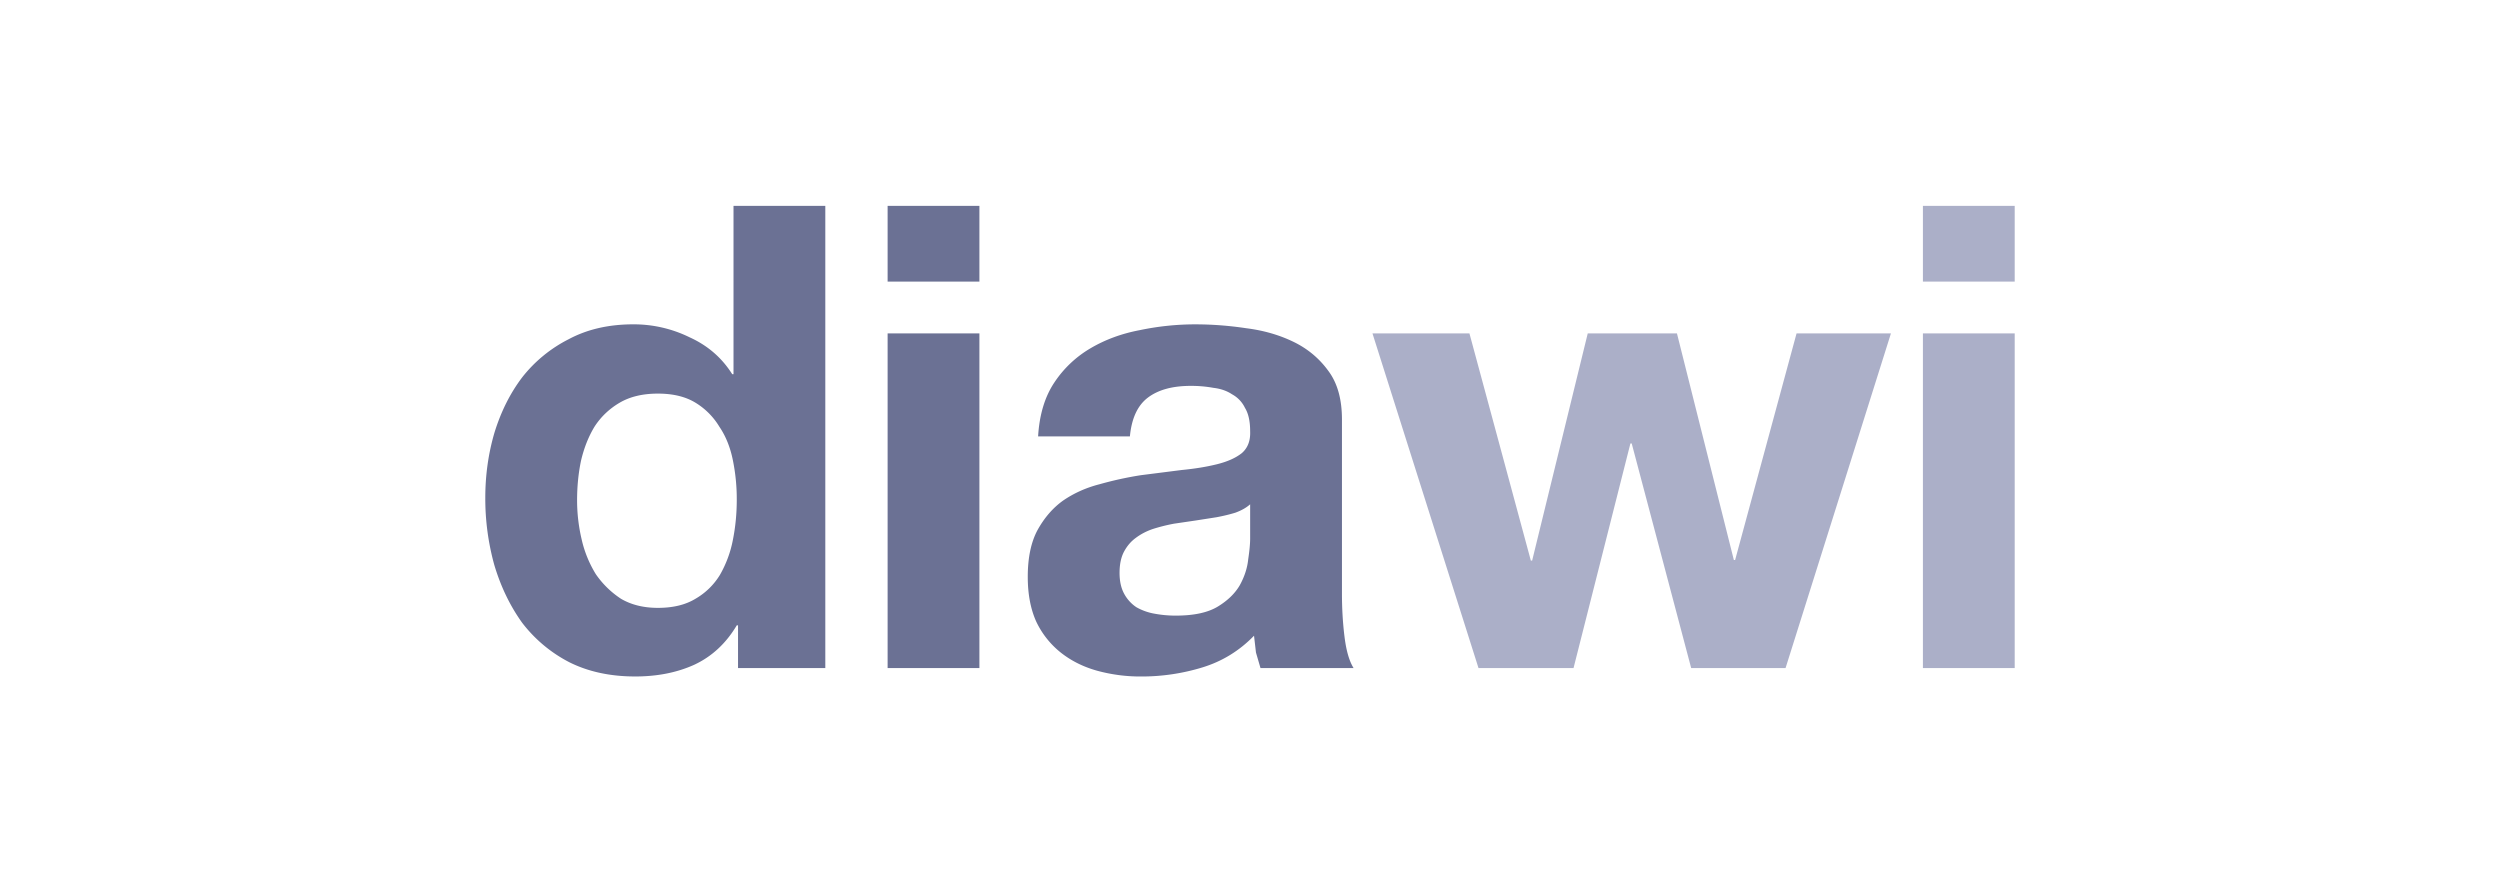
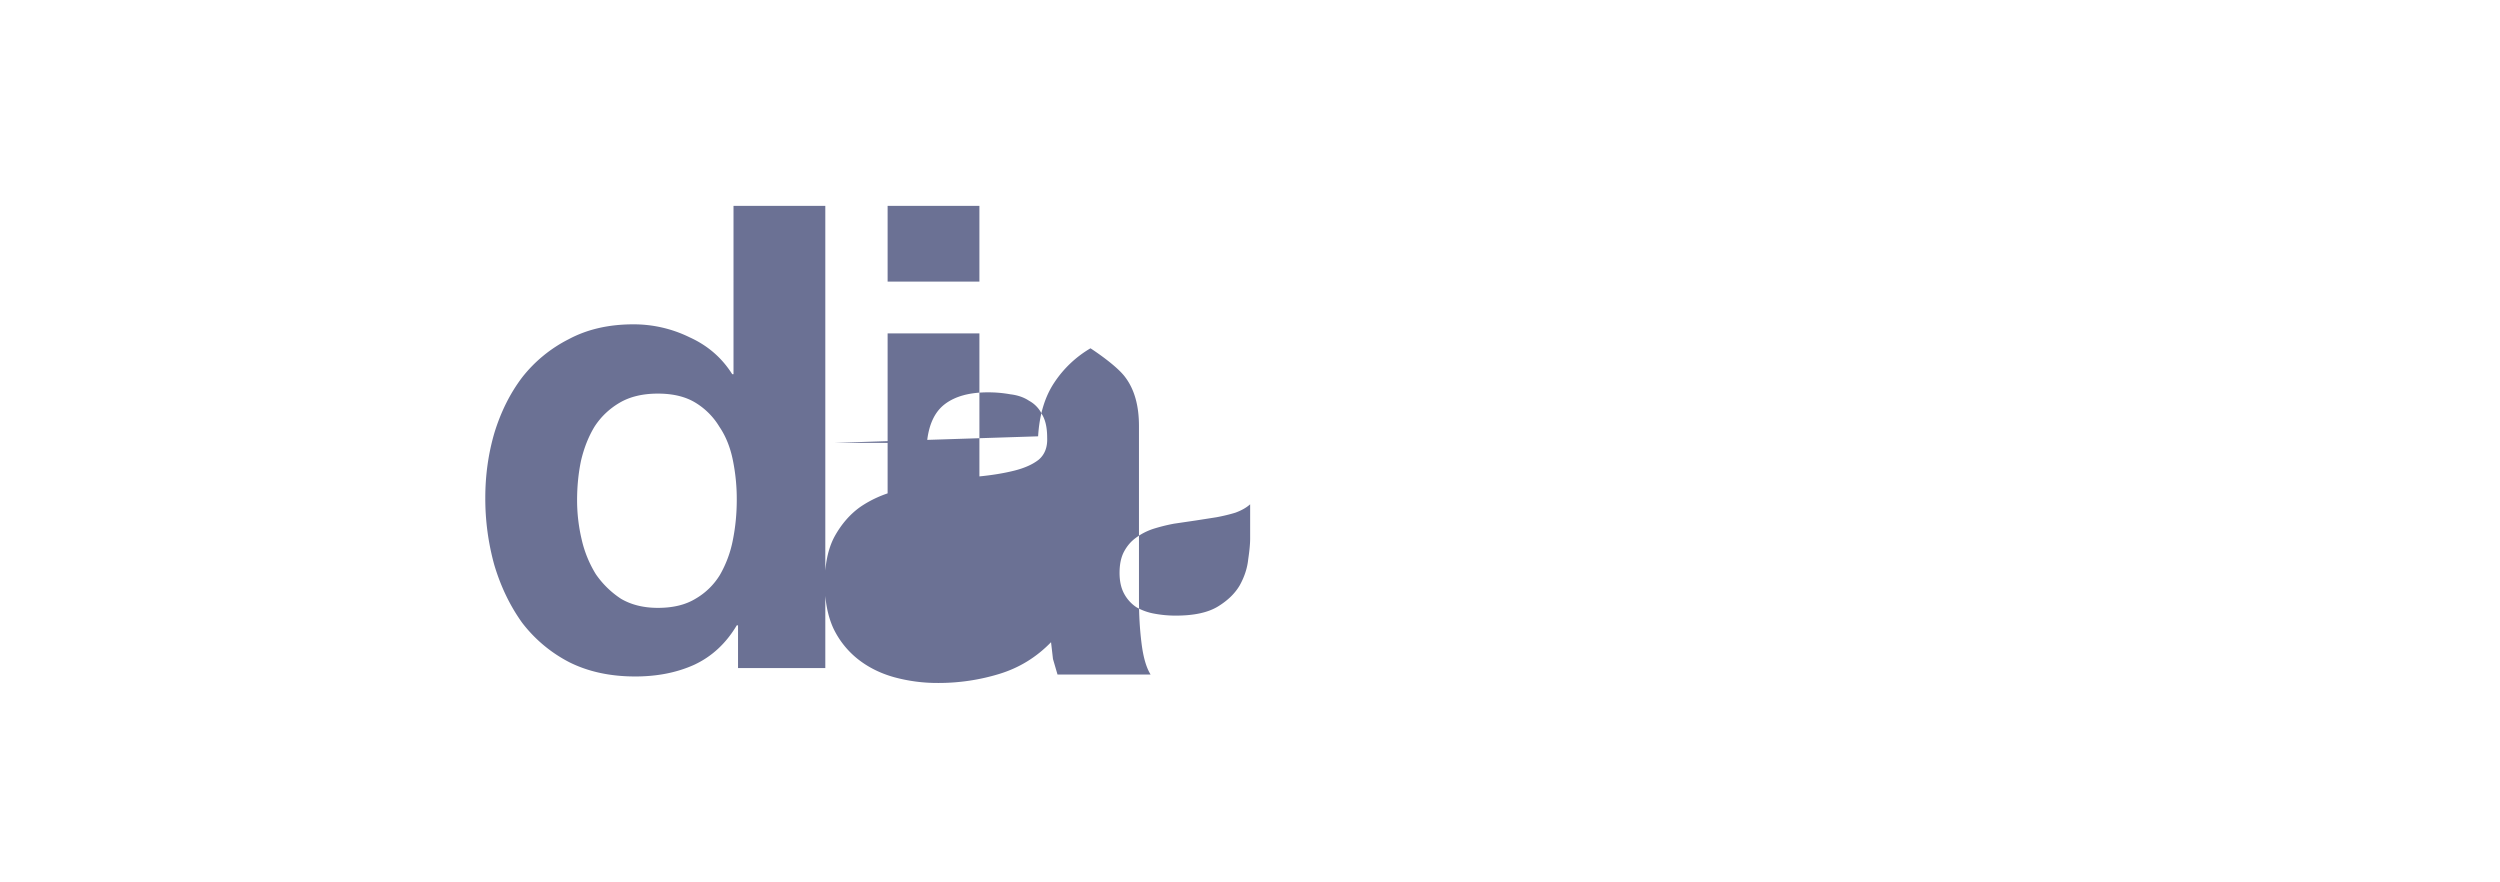
<svg xmlns="http://www.w3.org/2000/svg" width="170" height="60" fill="none">
-   <path d="M121.418 45.428H115l-4.044-15.274h-.088L107 45.428h-6.462l-7.21-22.756h6.594l4.176 15.45h.088l3.781-15.45h6.066l3.869 15.406h.087l4.177-15.406h6.418l-7.166 22.757zM137 19.15h-6.242V14H137v5.15zm-6.242 3.521H137v22.757h-6.242V22.671z" fill="#abafc8" />
-   <path d="M50.1 33.984a13.24 13.24 0 0 0-.264-2.685c-.176-.88-.483-1.643-.923-2.289a4.8 4.8 0 0 0-1.626-1.629c-.674-.411-1.524-.616-2.55-.616s-1.89.205-2.594.616-1.275.954-1.714 1.629c-.41.675-.718 1.453-.923 2.333-.176.851-.264 1.746-.264 2.685a11.6 11.6 0 0 0 .308 2.641 7.79 7.79 0 0 0 .967 2.377 6.2 6.2 0 0 0 1.714 1.673c.703.411 1.539.616 2.506.616 1.026 0 1.876-.206 2.55-.616a4.68 4.68 0 0 0 1.67-1.629 7.68 7.68 0 0 0 .879-2.377c.176-.88.264-1.79.264-2.729zm.088 8.539H50.1c-.733 1.233-1.7 2.127-2.901 2.685-1.172.528-2.506.792-4 .792-1.7 0-3.194-.323-4.484-.968a9.54 9.54 0 0 1-3.209-2.685c-.821-1.144-1.451-2.45-1.89-3.917A16.92 16.92 0 0 1 33 33.851c0-1.526.205-2.993.615-4.402.44-1.438 1.07-2.7 1.89-3.785a9.42 9.42 0 0 1 3.165-2.597c1.26-.675 2.725-1.012 4.396-1.012a8.6 8.6 0 0 1 3.824.88c1.231.557 2.198 1.394 2.901 2.509h.088V14h6.242v31.428h-5.935v-2.905zM66.6 19.15h-6.242V14H66.6v5.15zm-6.242 3.521H66.6v22.757h-6.242V22.671zm10.234 6.999c.088-1.467.454-2.685 1.099-3.653a7.49 7.49 0 0 1 2.462-2.333c.996-.587 2.11-.998 3.341-1.232 1.26-.264 2.52-.396 3.78-.396 1.143 0 2.301.088 3.473.264 1.172.147 2.242.455 3.209.924s1.758 1.13 2.374 1.981c.615.822.923 1.922.923 3.301v11.841c0 1.027.059 2.01.176 2.949s.322 1.643.615 2.113h-6.33l-.308-1.056-.132-1.144c-.996 1.027-2.169 1.746-3.517 2.157a14.1 14.1 0 0 1-4.132.616 11.15 11.15 0 0 1-3.033-.396c-.938-.264-1.758-.675-2.462-1.233a5.94 5.94 0 0 1-1.67-2.113c-.381-.851-.572-1.863-.572-3.037 0-1.291.22-2.348.659-3.169.469-.851 1.055-1.526 1.758-2.025.733-.499 1.553-.866 2.462-1.1a24.13 24.13 0 0 1 2.813-.616l2.77-.352c.909-.088 1.714-.22 2.418-.396s1.26-.425 1.67-.748c.41-.352.601-.851.572-1.497 0-.675-.117-1.203-.352-1.584a2.06 2.06 0 0 0-.879-.924c-.352-.235-.777-.382-1.275-.44a8.36 8.36 0 0 0-1.539-.132c-1.231 0-2.198.264-2.901.792s-1.114 1.409-1.231 2.641h-6.242zm14.419 4.622c-.264.235-.601.425-1.011.572-.381.117-.806.22-1.275.308l-1.407.22-1.495.22a12.32 12.32 0 0 0-1.407.352c-.44.147-.835.352-1.187.616-.322.235-.586.543-.791.924s-.308.866-.308 1.453c0 .557.102 1.027.308 1.409a2.54 2.54 0 0 0 .835.924 3.83 3.83 0 0 0 1.231.44 7.85 7.85 0 0 0 1.451.132c1.231 0 2.183-.206 2.857-.616s1.172-.895 1.495-1.453c.322-.587.513-1.174.571-1.761.088-.587.132-1.056.132-1.409V34.29z" fill="#6b7194" />
+   <path d="M50.1 33.984a13.24 13.24 0 0 0-.264-2.685c-.176-.88-.483-1.643-.923-2.289a4.8 4.8 0 0 0-1.626-1.629c-.674-.411-1.524-.616-2.55-.616s-1.89.205-2.594.616-1.275.954-1.714 1.629c-.41.675-.718 1.453-.923 2.333-.176.851-.264 1.746-.264 2.685a11.6 11.6 0 0 0 .308 2.641 7.79 7.79 0 0 0 .967 2.377 6.2 6.2 0 0 0 1.714 1.673c.703.411 1.539.616 2.506.616 1.026 0 1.876-.206 2.55-.616a4.68 4.68 0 0 0 1.67-1.629 7.68 7.68 0 0 0 .879-2.377c.176-.88.264-1.79.264-2.729zm.088 8.539H50.1c-.733 1.233-1.7 2.127-2.901 2.685-1.172.528-2.506.792-4 .792-1.7 0-3.194-.323-4.484-.968a9.54 9.54 0 0 1-3.209-2.685c-.821-1.144-1.451-2.45-1.89-3.917A16.92 16.92 0 0 1 33 33.851c0-1.526.205-2.993.615-4.402.44-1.438 1.07-2.7 1.89-3.785a9.42 9.42 0 0 1 3.165-2.597c1.26-.675 2.725-1.012 4.396-1.012a8.6 8.6 0 0 1 3.824.88c1.231.557 2.198 1.394 2.901 2.509h.088V14h6.242v31.428h-5.935v-2.905zM66.6 19.15h-6.242V14H66.6v5.15zm-6.242 3.521H66.6v22.757h-6.242V22.671zm10.234 6.999c.088-1.467.454-2.685 1.099-3.653a7.49 7.49 0 0 1 2.462-2.333s1.758 1.13 2.374 1.981c.615.822.923 1.922.923 3.301v11.841c0 1.027.059 2.01.176 2.949s.322 1.643.615 2.113h-6.33l-.308-1.056-.132-1.144c-.996 1.027-2.169 1.746-3.517 2.157a14.1 14.1 0 0 1-4.132.616 11.15 11.15 0 0 1-3.033-.396c-.938-.264-1.758-.675-2.462-1.233a5.94 5.94 0 0 1-1.67-2.113c-.381-.851-.572-1.863-.572-3.037 0-1.291.22-2.348.659-3.169.469-.851 1.055-1.526 1.758-2.025.733-.499 1.553-.866 2.462-1.1a24.13 24.13 0 0 1 2.813-.616l2.77-.352c.909-.088 1.714-.22 2.418-.396s1.26-.425 1.67-.748c.41-.352.601-.851.572-1.497 0-.675-.117-1.203-.352-1.584a2.06 2.06 0 0 0-.879-.924c-.352-.235-.777-.382-1.275-.44a8.36 8.36 0 0 0-1.539-.132c-1.231 0-2.198.264-2.901.792s-1.114 1.409-1.231 2.641h-6.242zm14.419 4.622c-.264.235-.601.425-1.011.572-.381.117-.806.22-1.275.308l-1.407.22-1.495.22a12.32 12.32 0 0 0-1.407.352c-.44.147-.835.352-1.187.616-.322.235-.586.543-.791.924s-.308.866-.308 1.453c0 .557.102 1.027.308 1.409a2.54 2.54 0 0 0 .835.924 3.83 3.83 0 0 0 1.231.44 7.85 7.85 0 0 0 1.451.132c1.231 0 2.183-.206 2.857-.616s1.172-.895 1.495-1.453c.322-.587.513-1.174.571-1.761.088-.587.132-1.056.132-1.409V34.29z" fill="#6b7194" />
</svg>